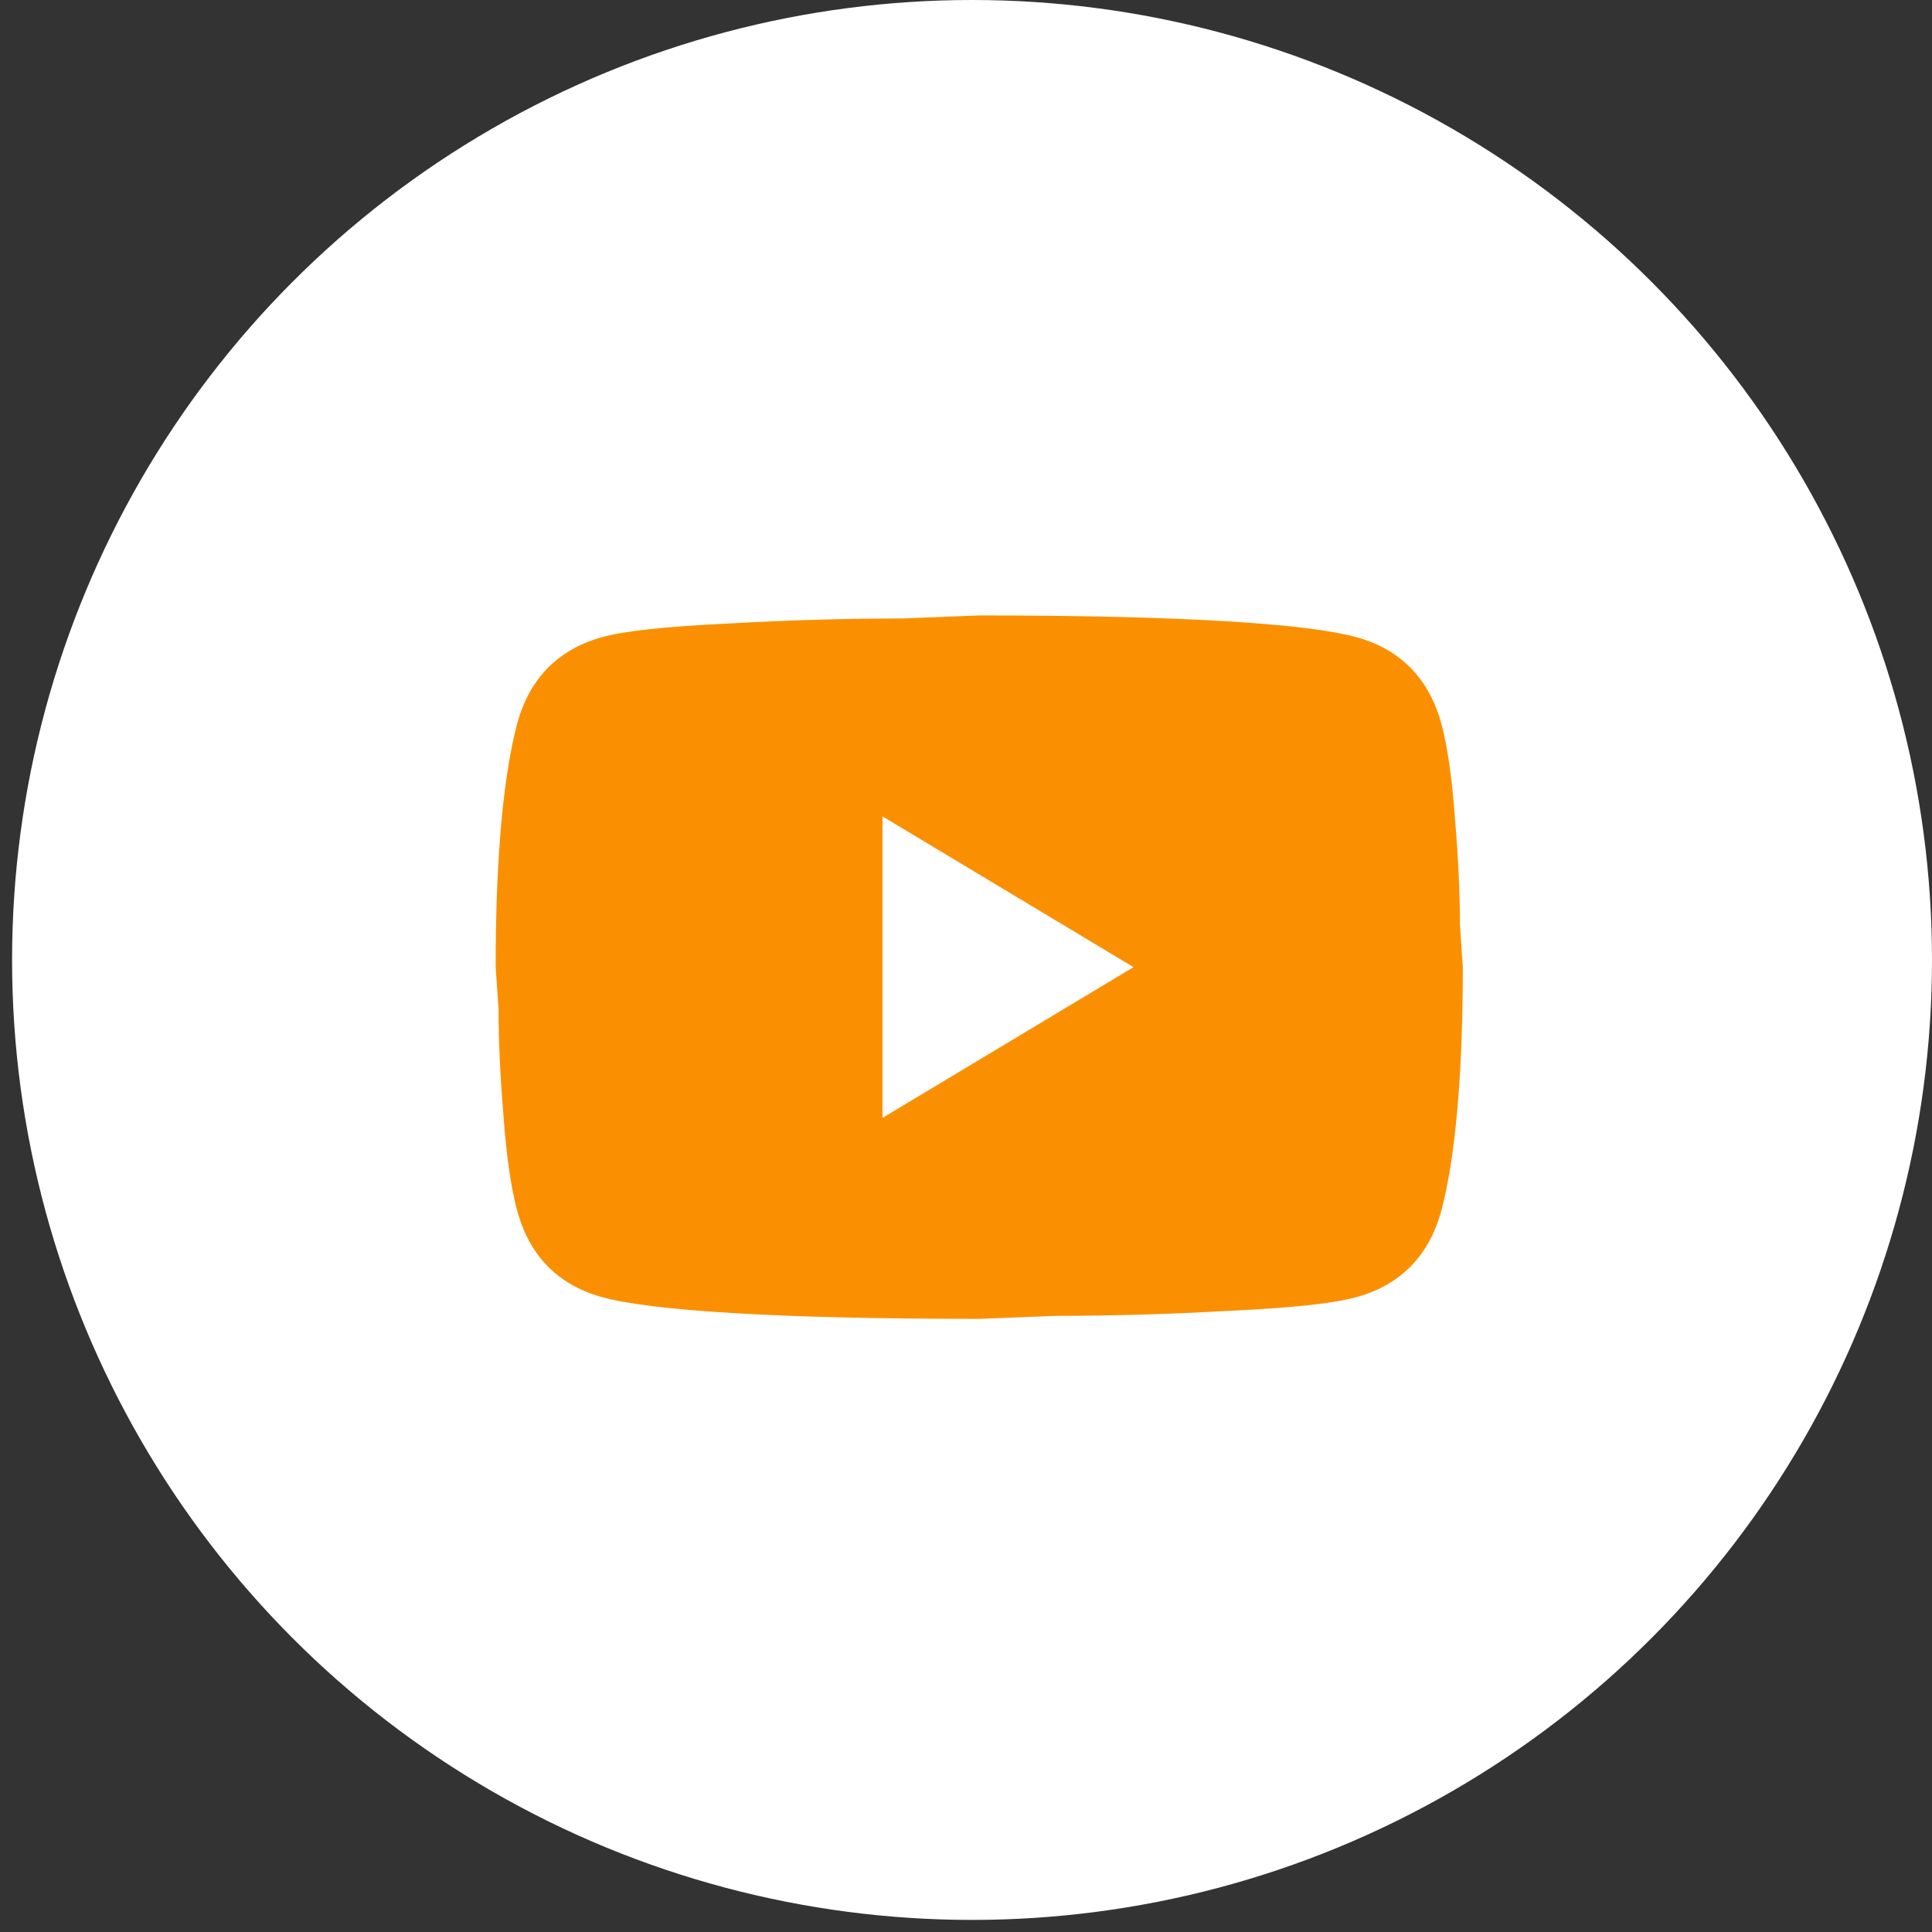
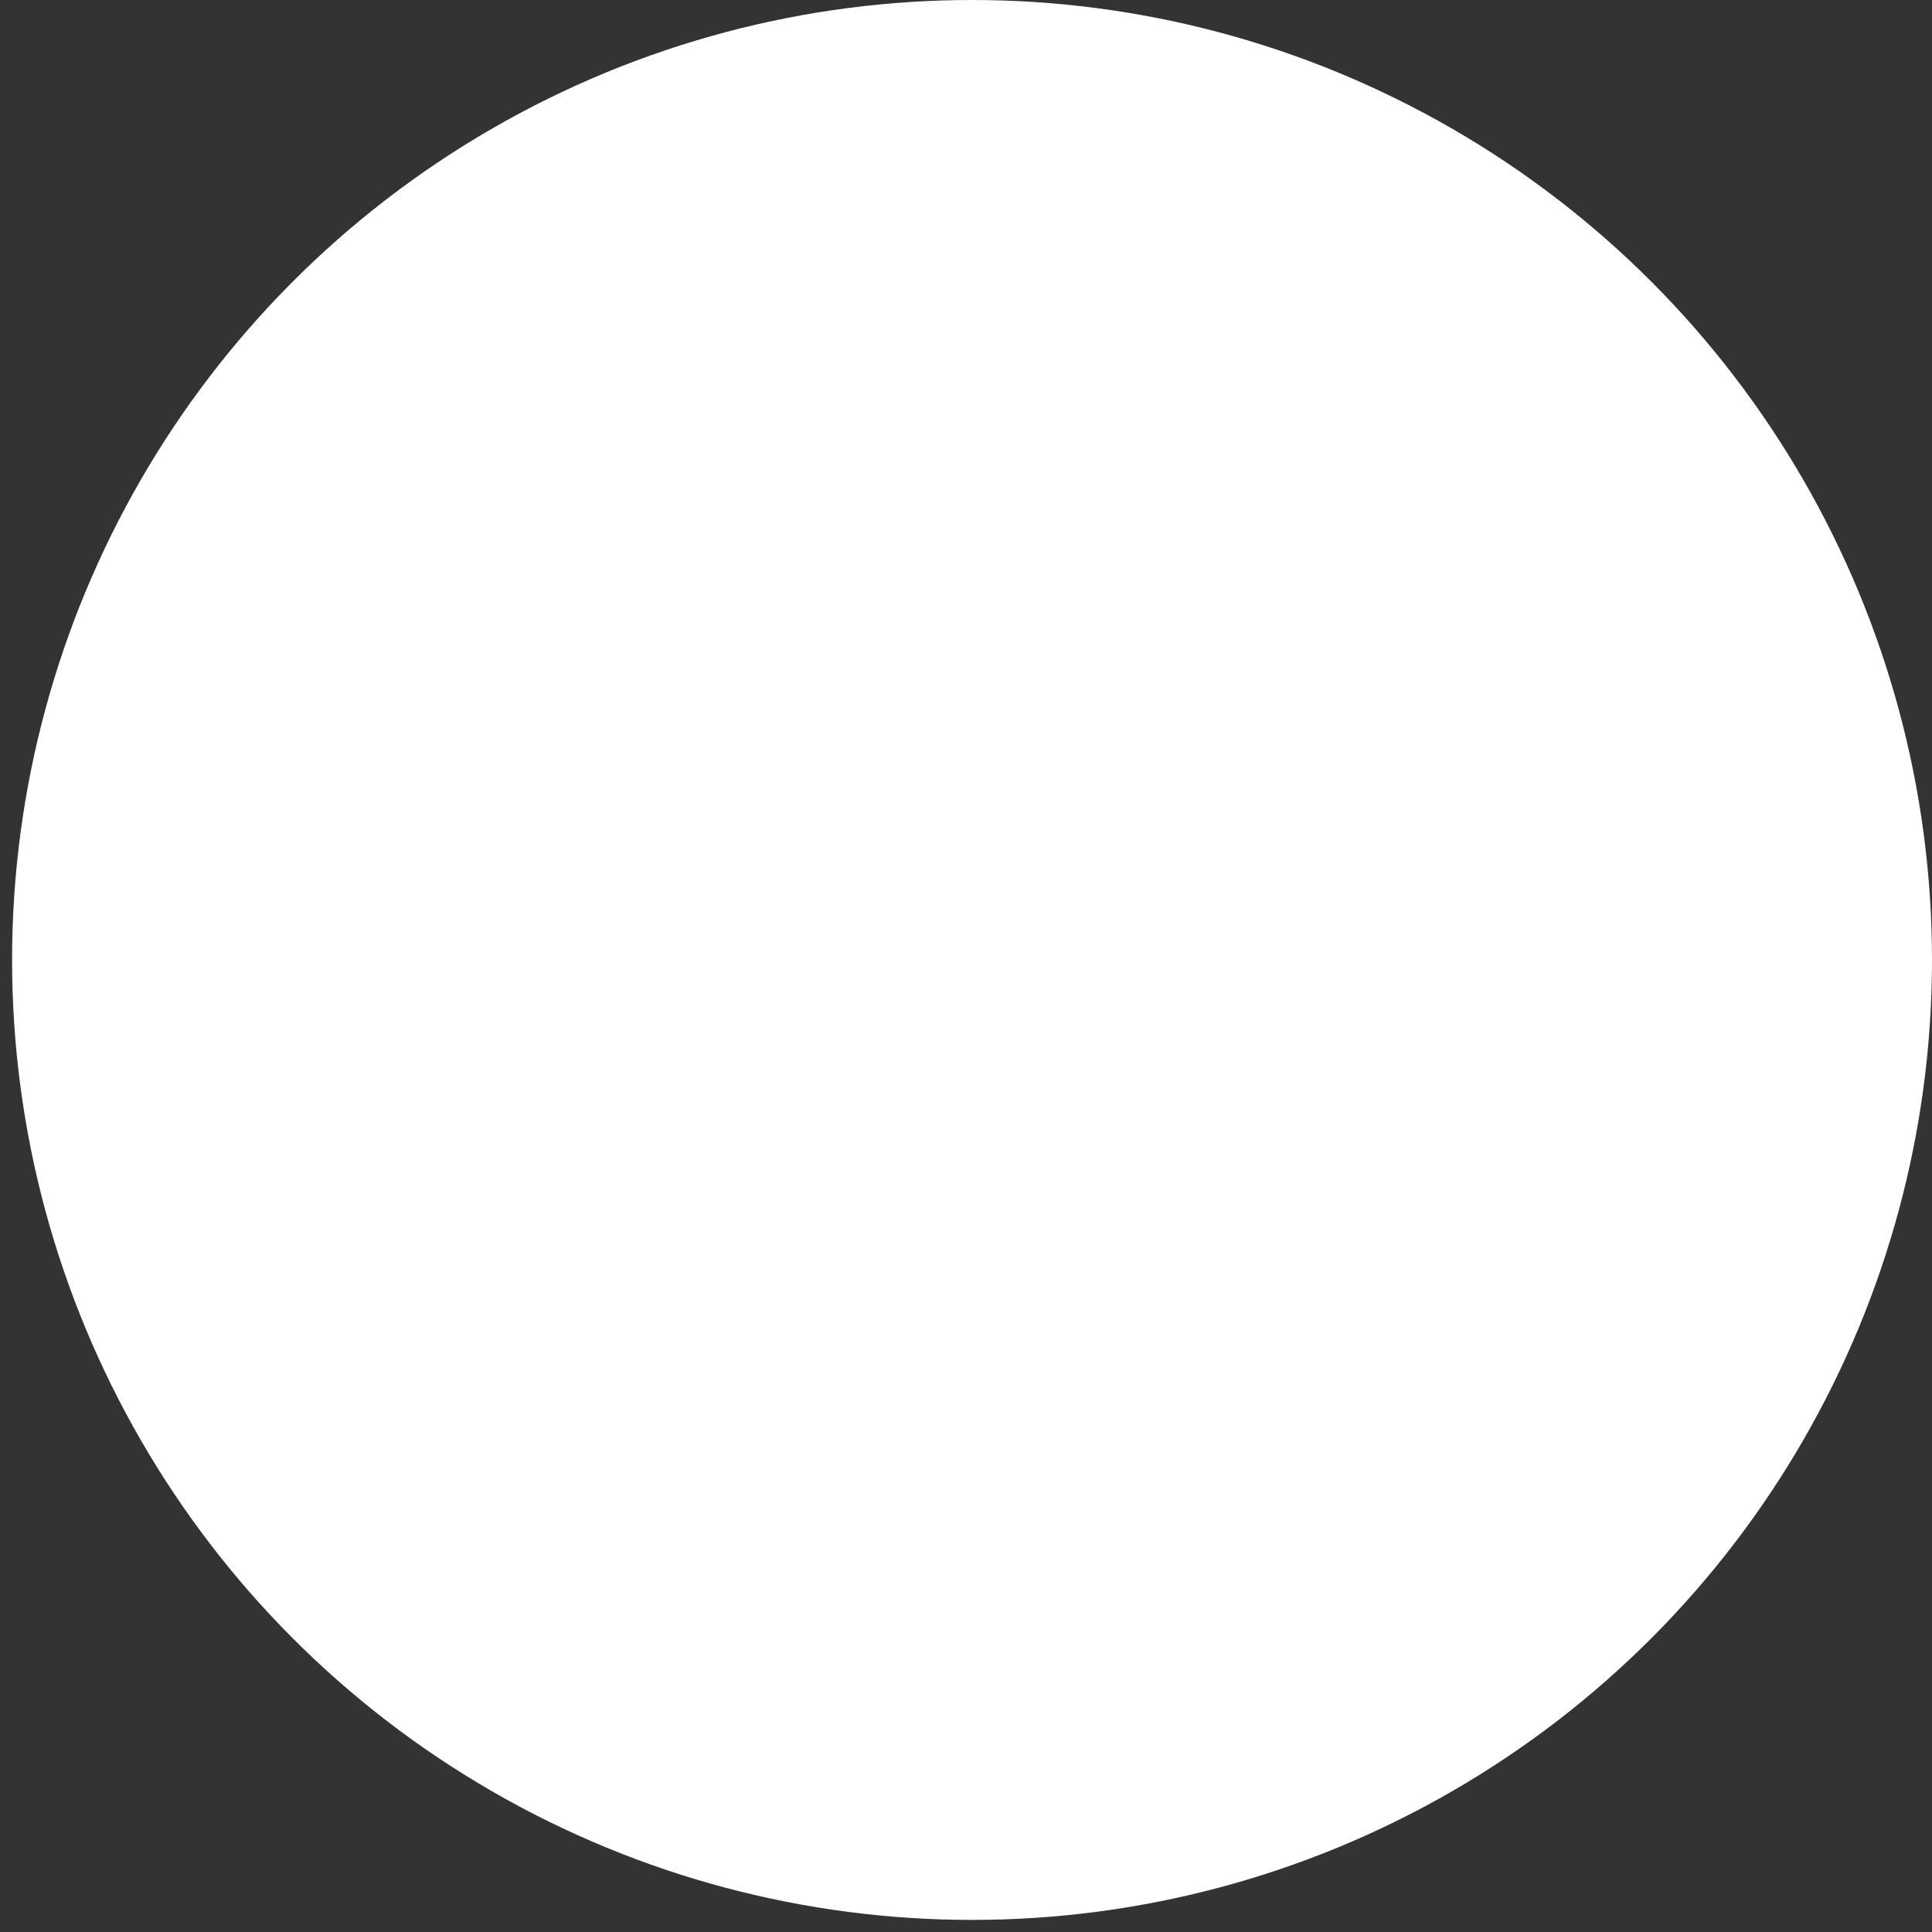
<svg xmlns="http://www.w3.org/2000/svg" width="47" height="47" viewBox="0 0 47 47" fill="none">
  <rect x="0" y="0" width="47" height="47" fill="#333333" stroke="none" />
  <circle cx="23.647" cy="23.353" r="23.353" fill="white" />
-   <path d="M21.469 27.195L27.575 23.528L21.469 19.861V27.195ZM35.069 17.625C35.221 18.199 35.327 18.969 35.398 19.947C35.48 20.925 35.516 21.768 35.516 22.501L35.586 23.528C35.586 26.205 35.398 28.173 35.069 29.432C34.775 30.532 34.092 31.241 33.033 31.546C32.48 31.705 31.469 31.815 29.916 31.888C28.387 31.974 26.987 32.011 25.693 32.011L23.822 32.084C18.893 32.084 15.822 31.888 14.611 31.546C13.552 31.241 12.87 30.532 12.576 29.432C12.423 28.857 12.317 28.087 12.246 27.109C12.164 26.131 12.129 25.288 12.129 24.555L12.058 23.528C12.058 20.851 12.246 18.884 12.576 17.625C12.87 16.525 13.552 15.816 14.611 15.51C15.164 15.351 16.175 15.241 17.728 15.168C19.258 15.082 20.658 15.046 21.952 15.046L23.822 14.972C28.751 14.972 31.822 15.168 33.033 15.51C34.092 15.816 34.775 16.525 35.069 17.625Z" fill="#FA9001" />
</svg>